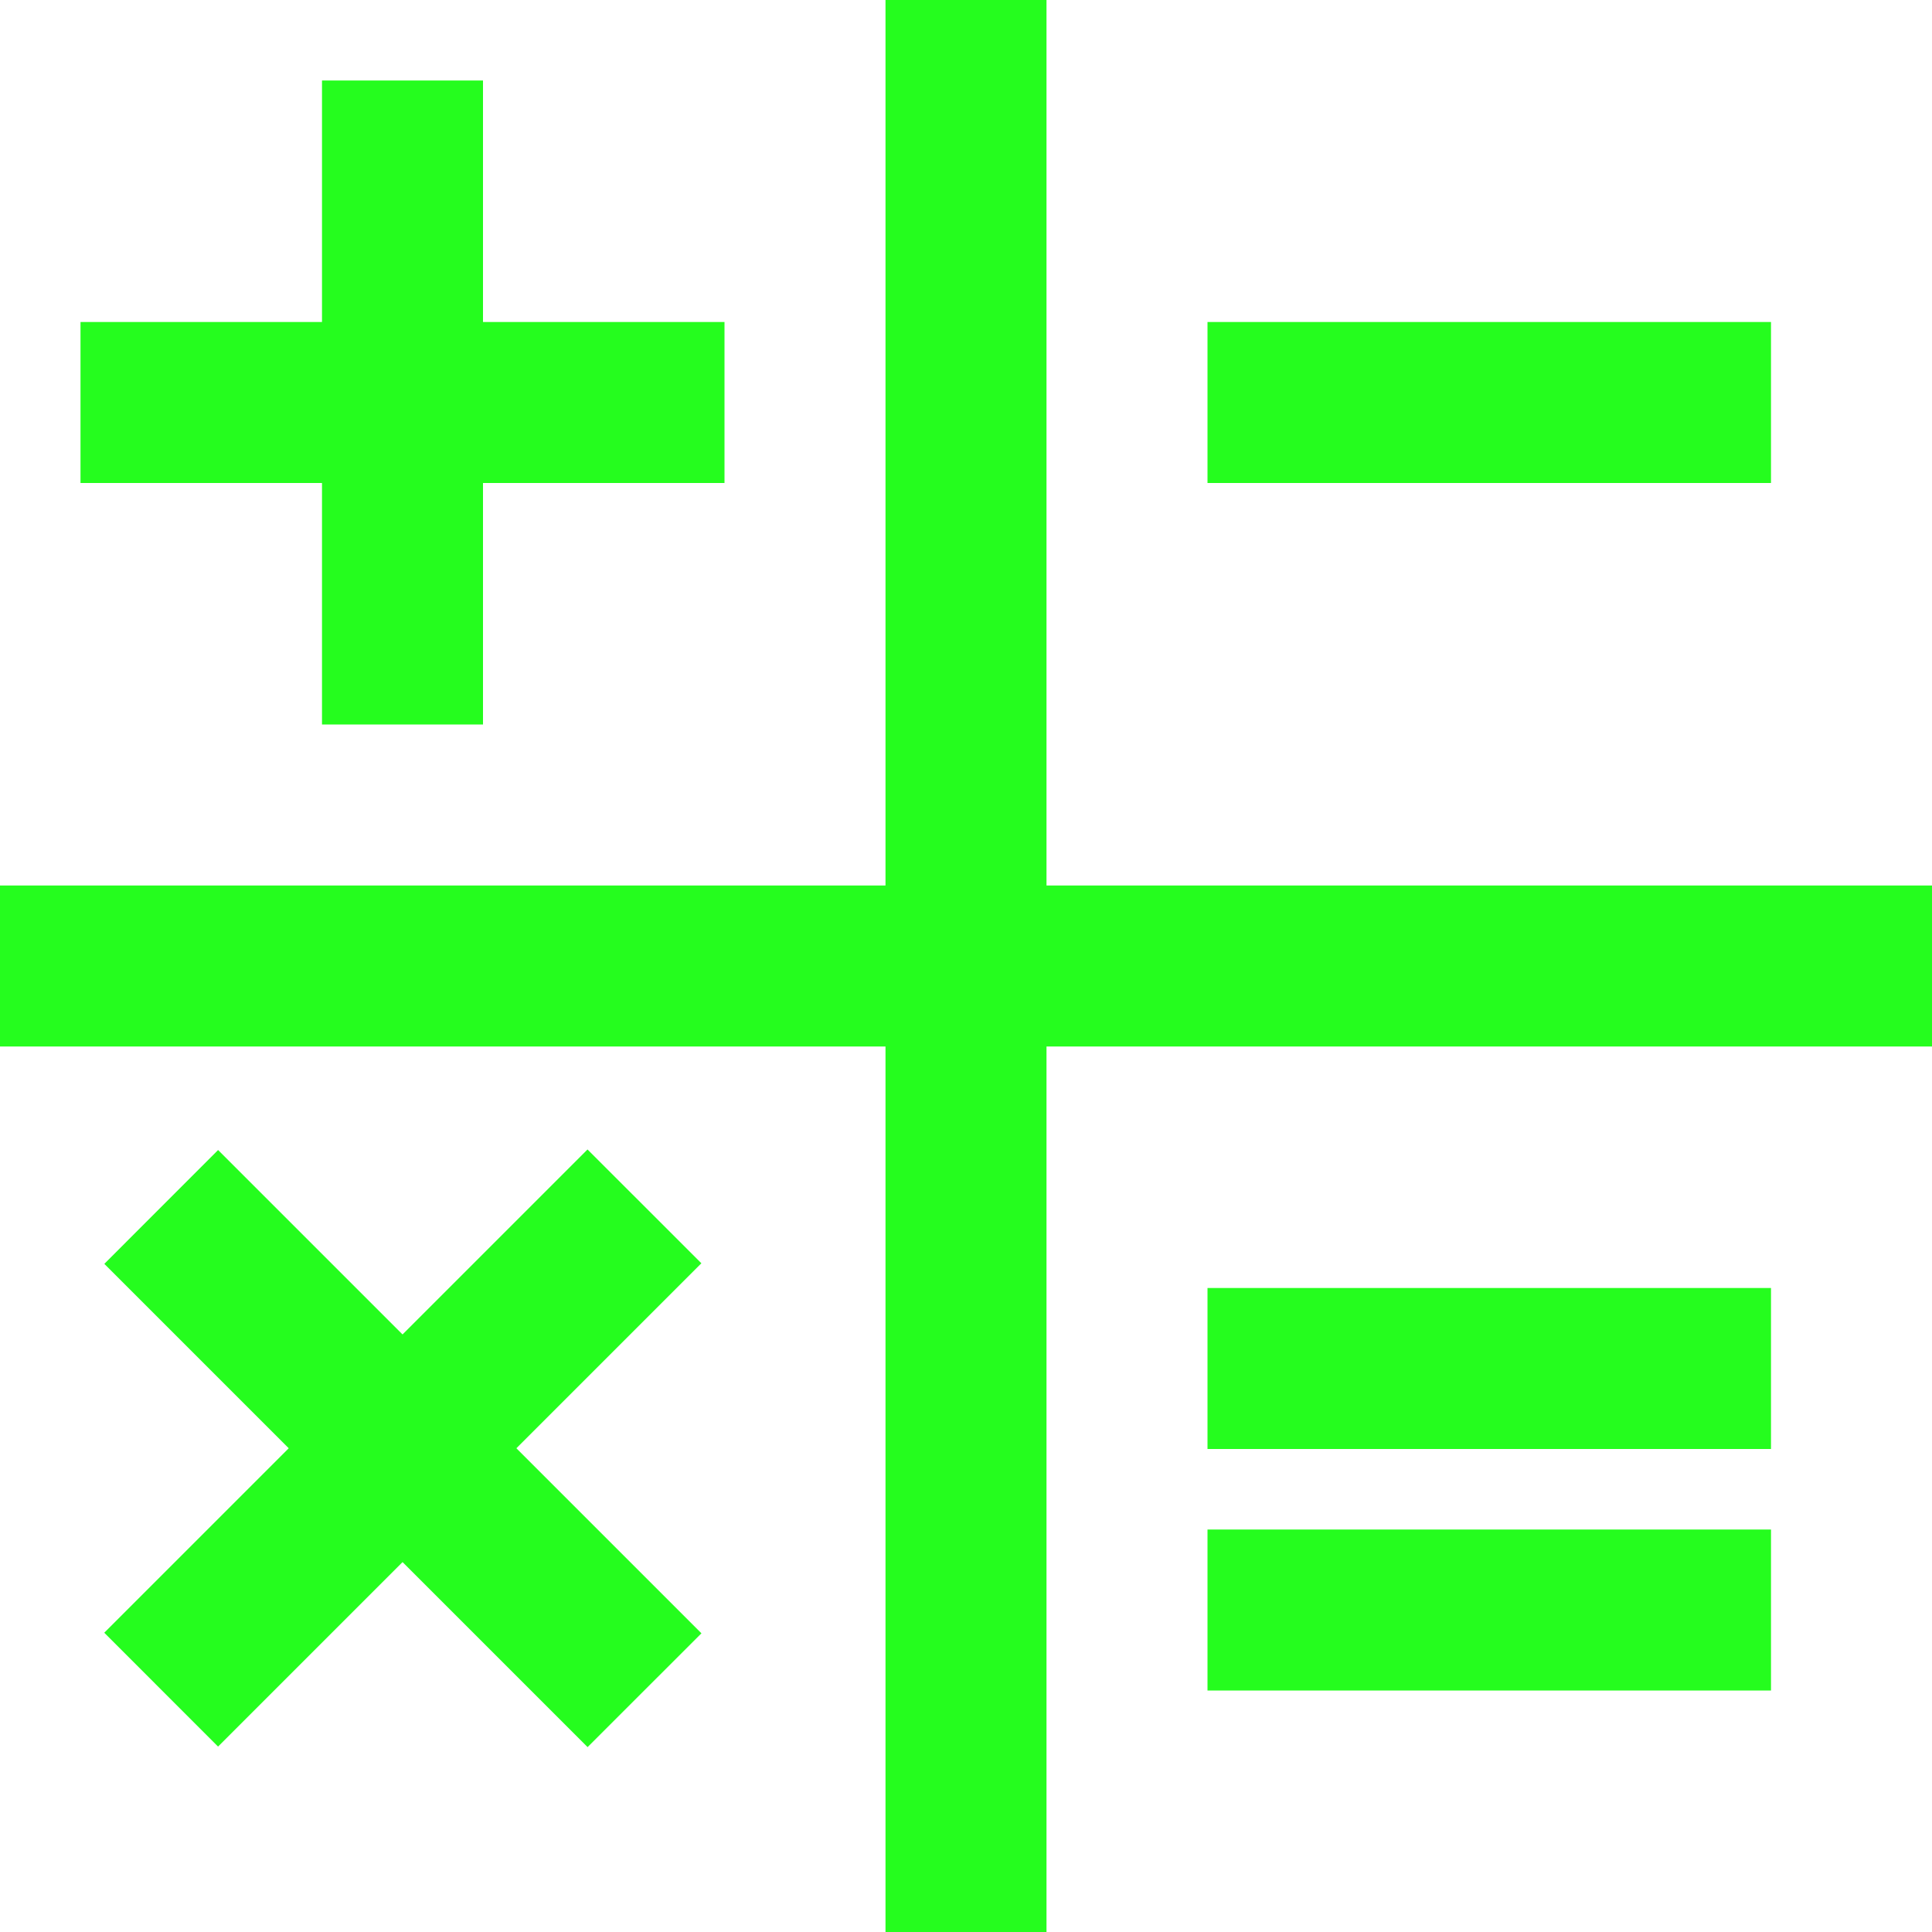
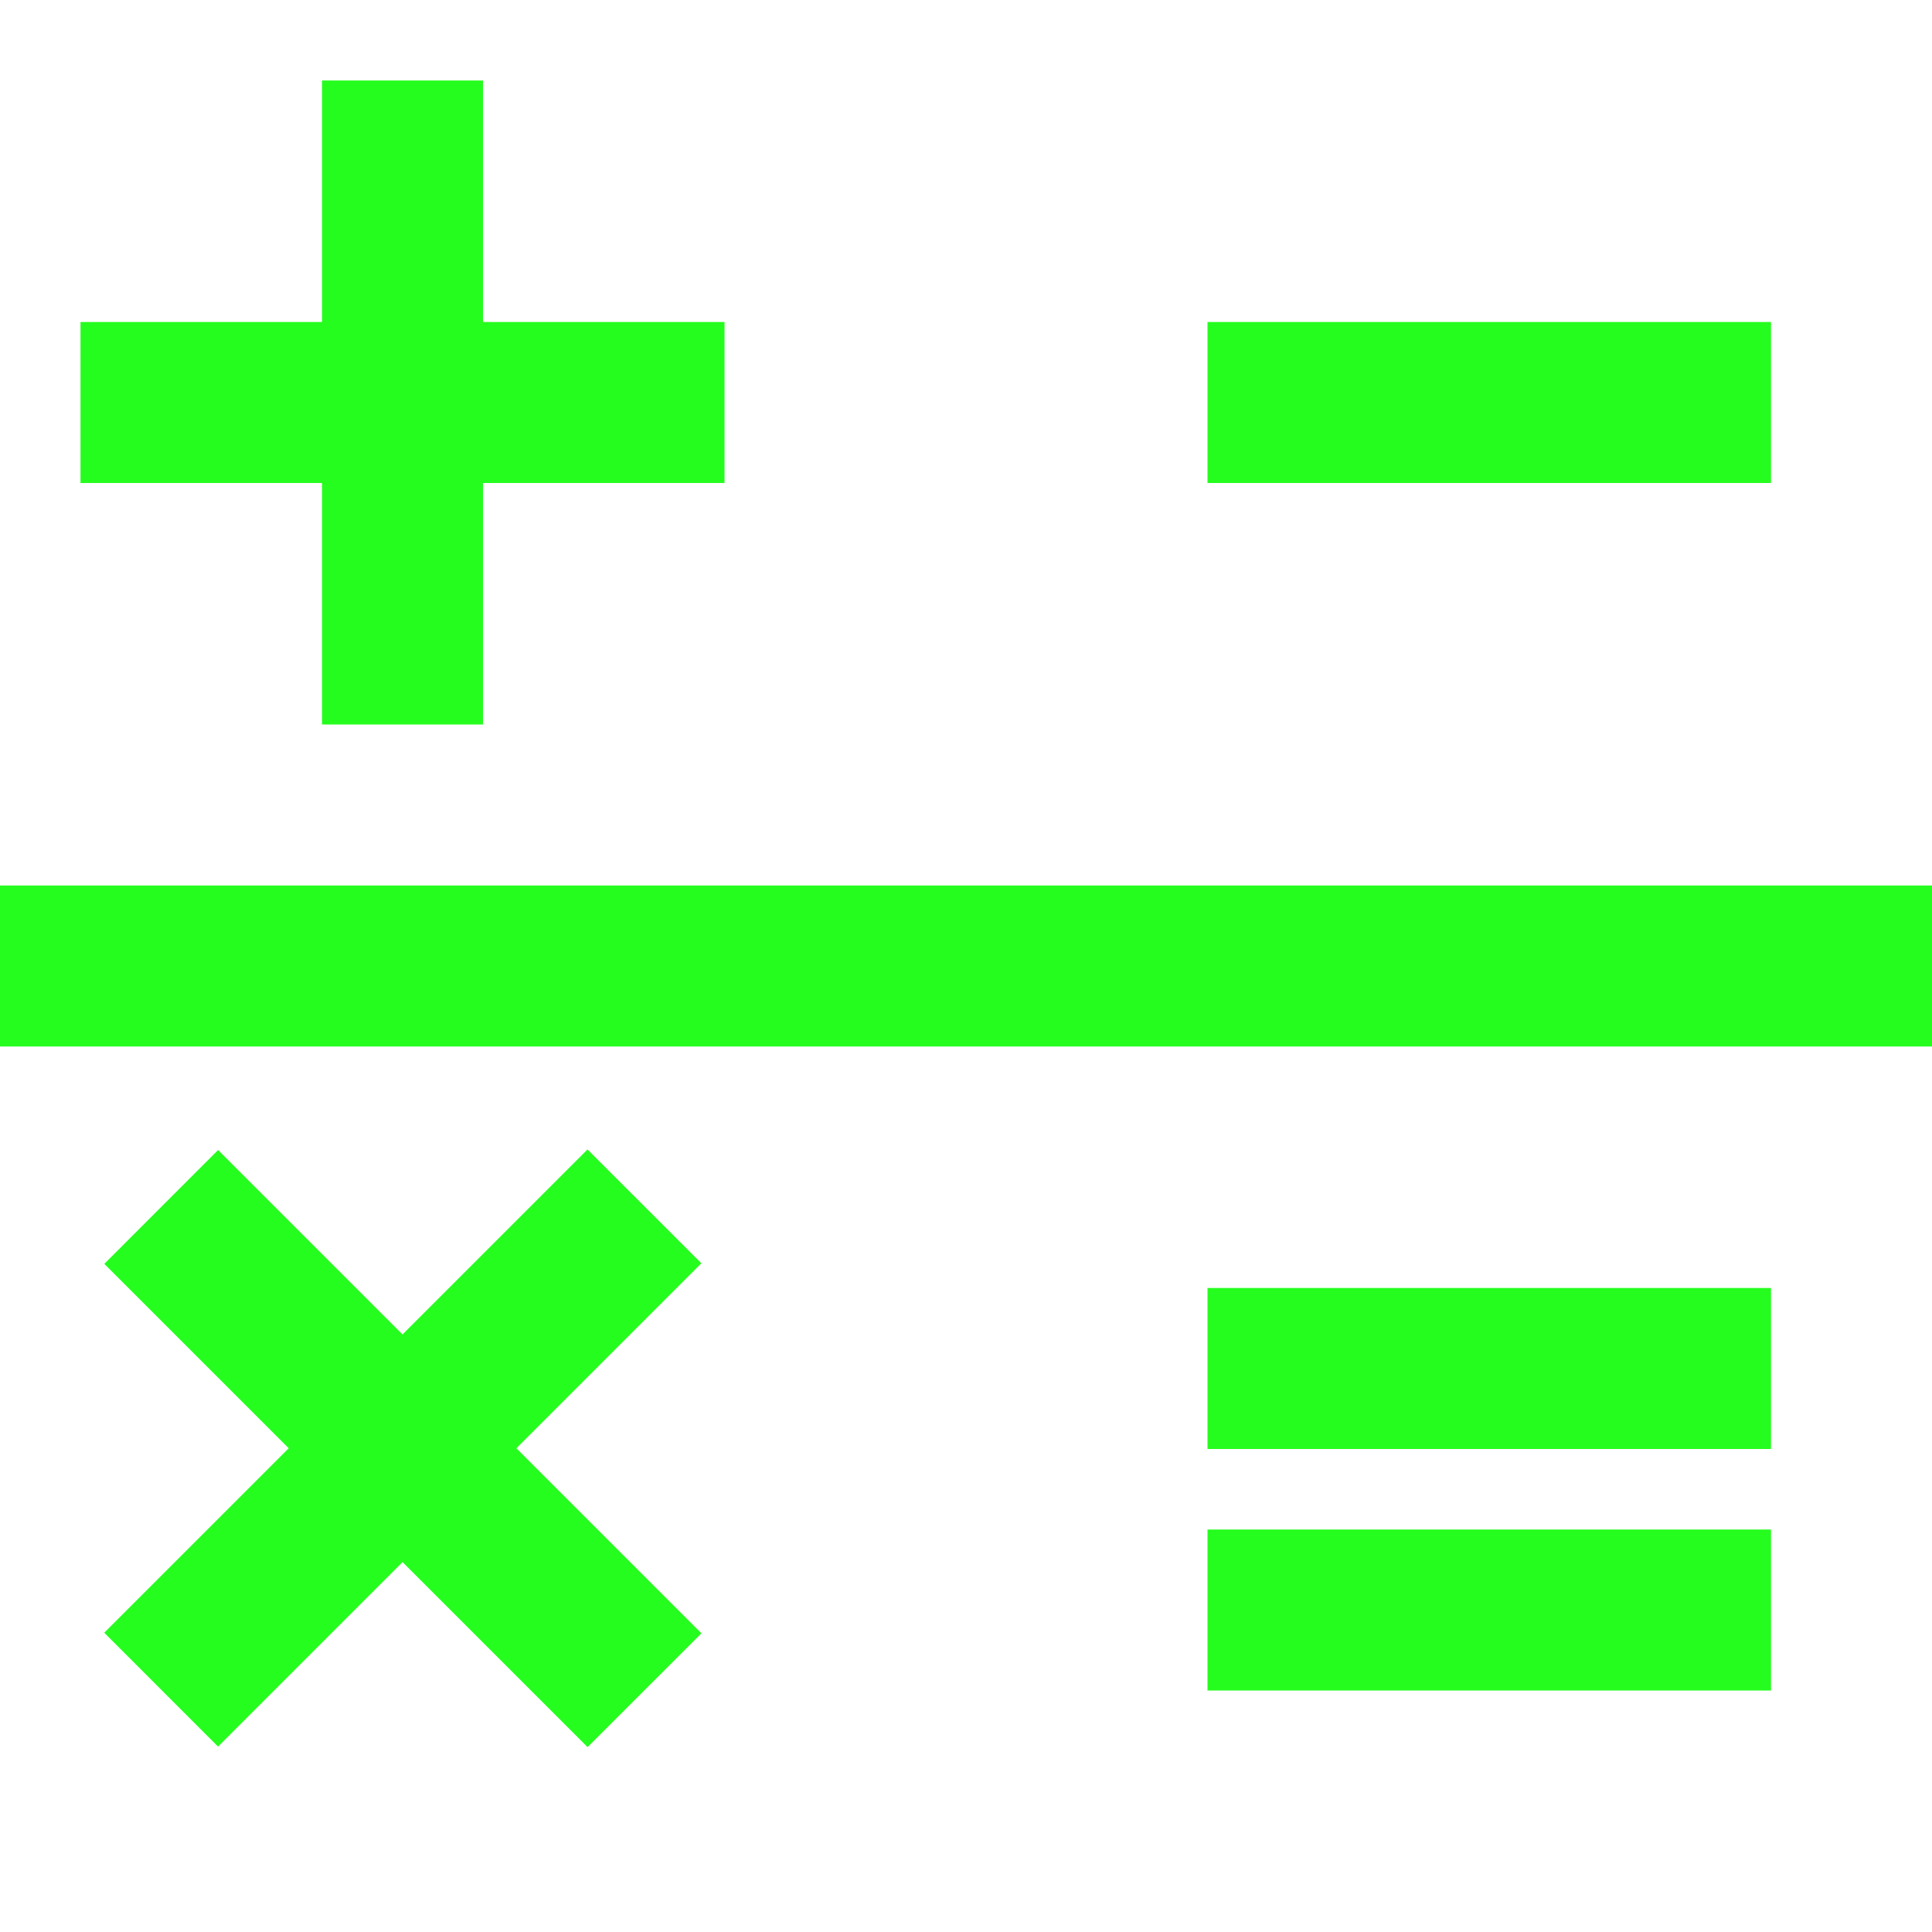
<svg xmlns="http://www.w3.org/2000/svg" width="30" height="30" viewBox="0 0 30 30" fill="none">
-   <path d="M16.25 0H13.75V30H16.25V0Z" fill="#25FD1E" />
  <path d="M30 13.75H0V16.25H30V13.75ZM7.5 1.25H5V11.25H7.5V1.25Z" fill="#25FD1E" />
  <path d="M11.25 5H1.25V7.5H11.25V5ZM27.5 5H18.75V7.5H27.5V5ZM27.5 20H18.75V22.5H27.5V20ZM27.5 23.75H18.75V26.25H27.5V23.75ZM3.386 17.858L1.62 19.625L9.124 27.129L10.892 25.362L3.387 17.858H3.386Z" fill="#25FD1E" />
  <path d="M9.123 17.849L1.619 25.353L3.386 27.121L10.891 19.616L9.123 17.849Z" fill="#25FD1E" />
</svg>